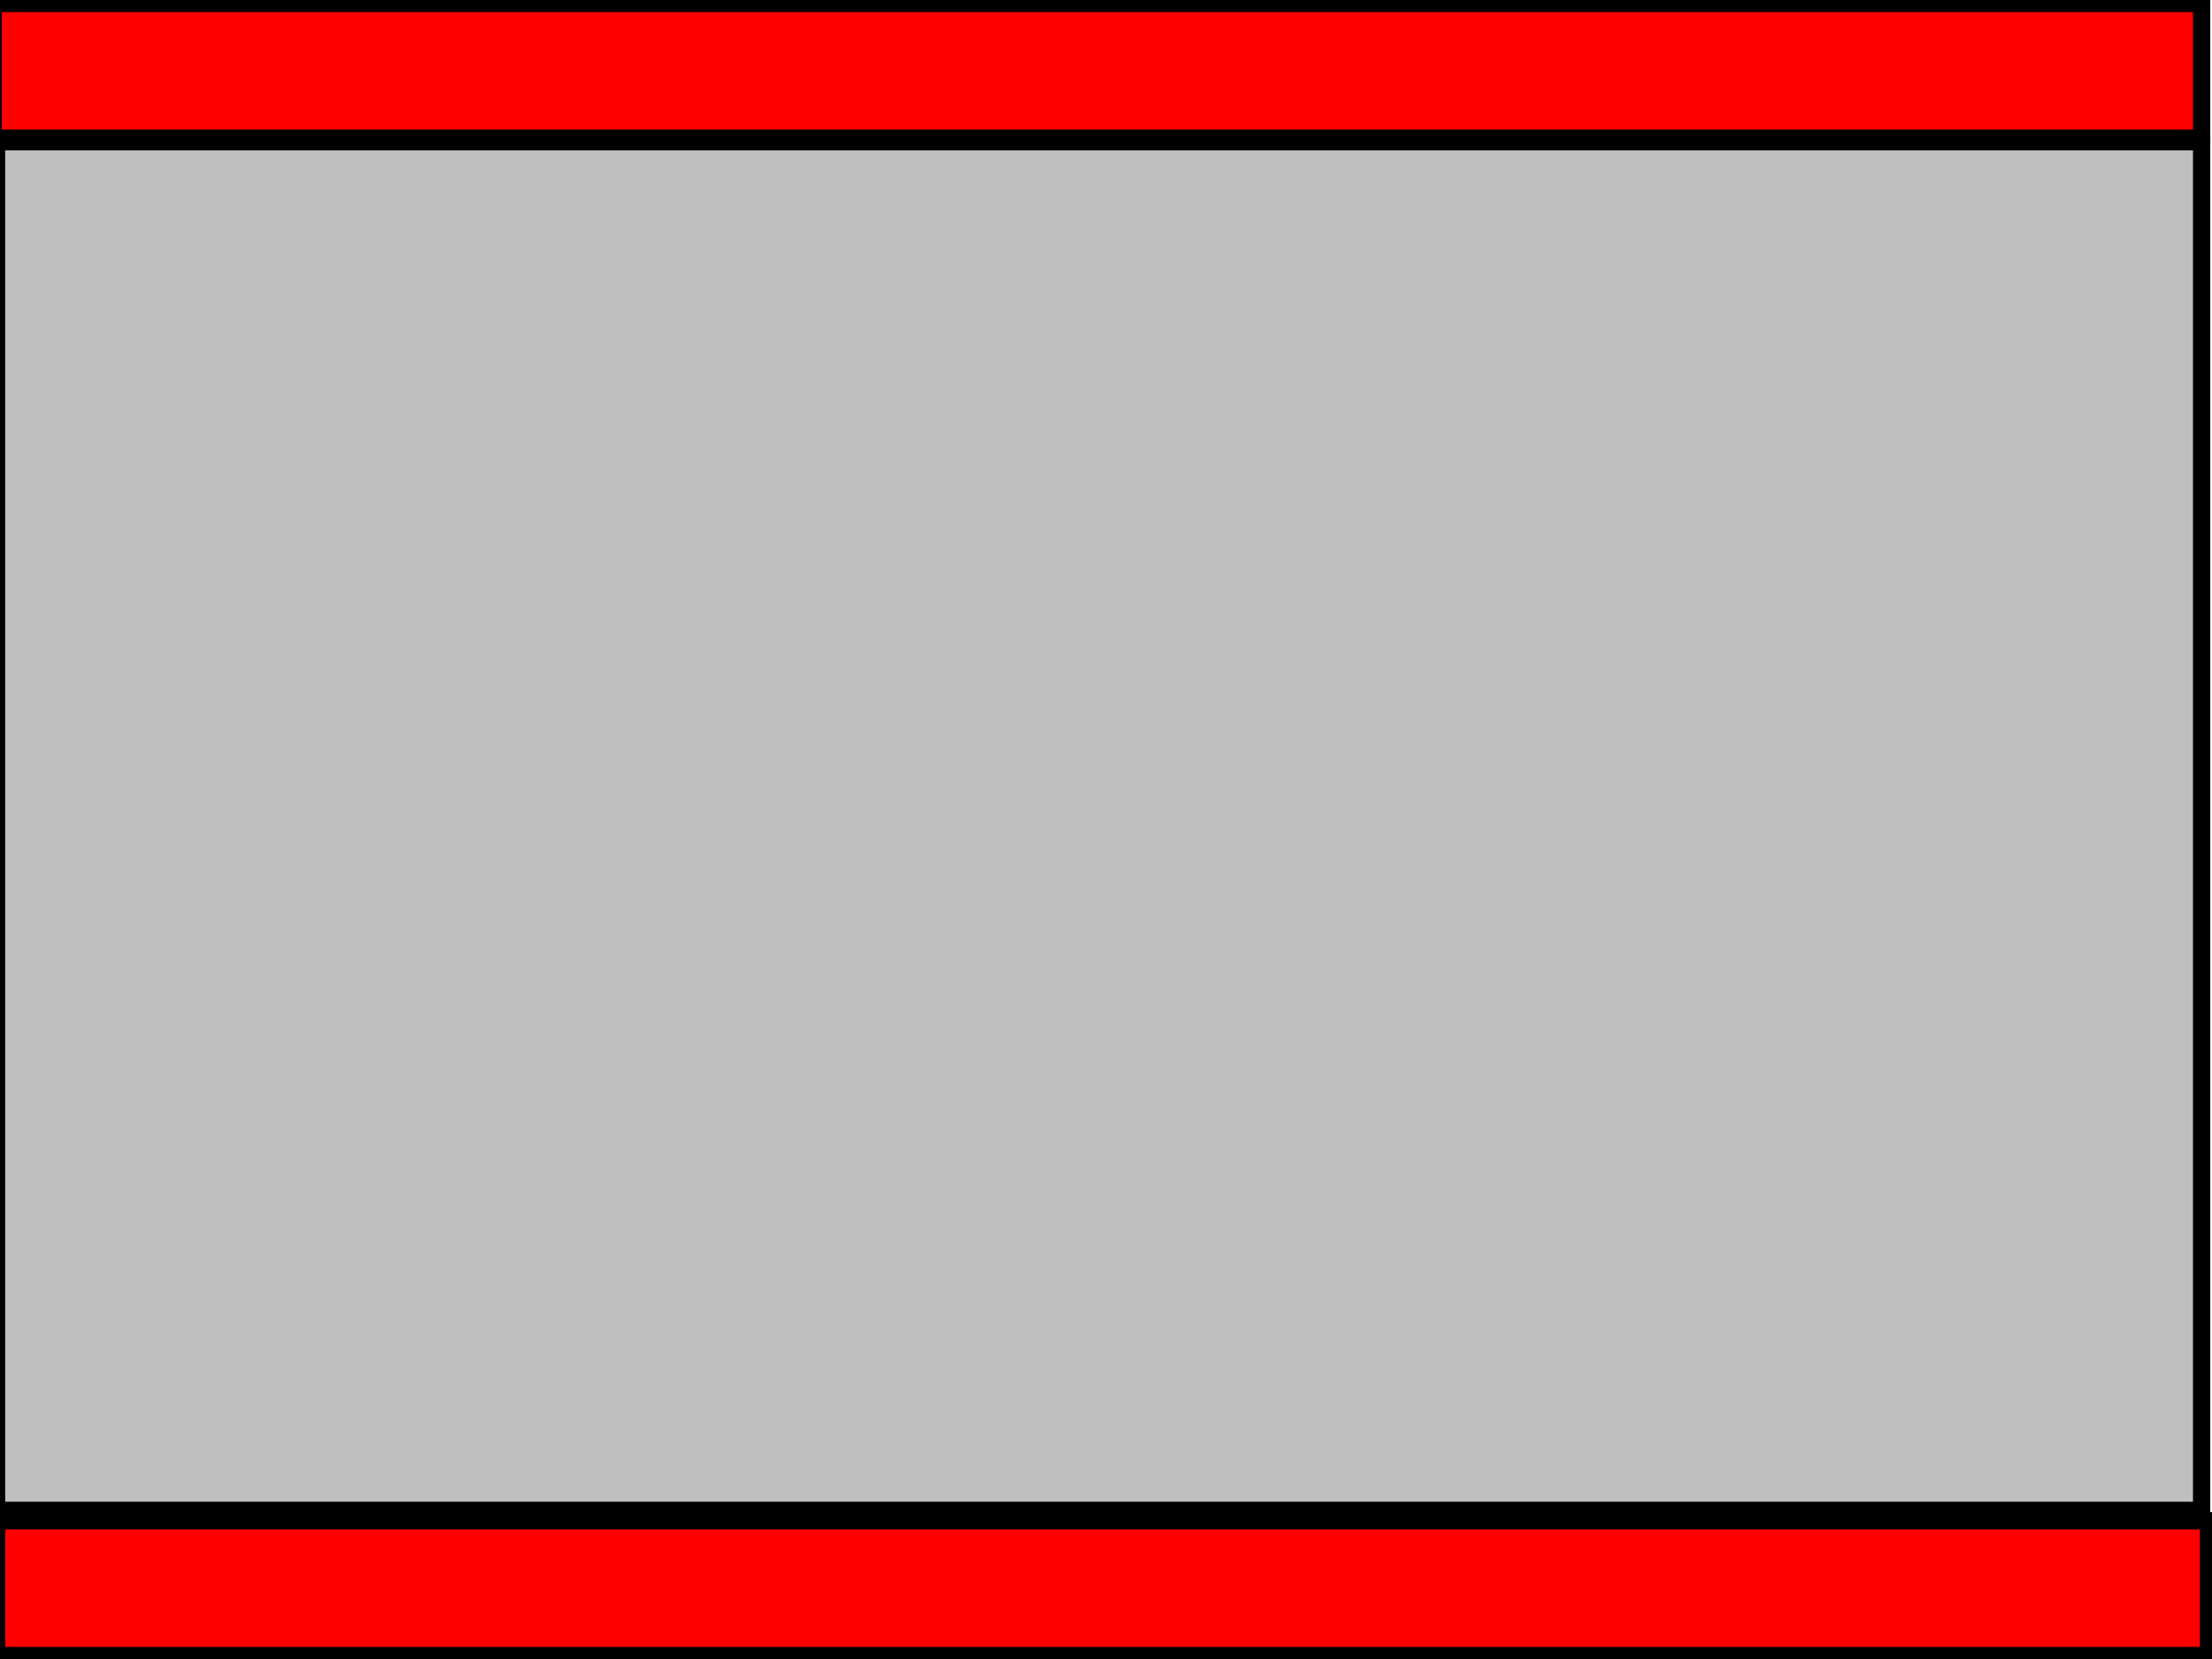
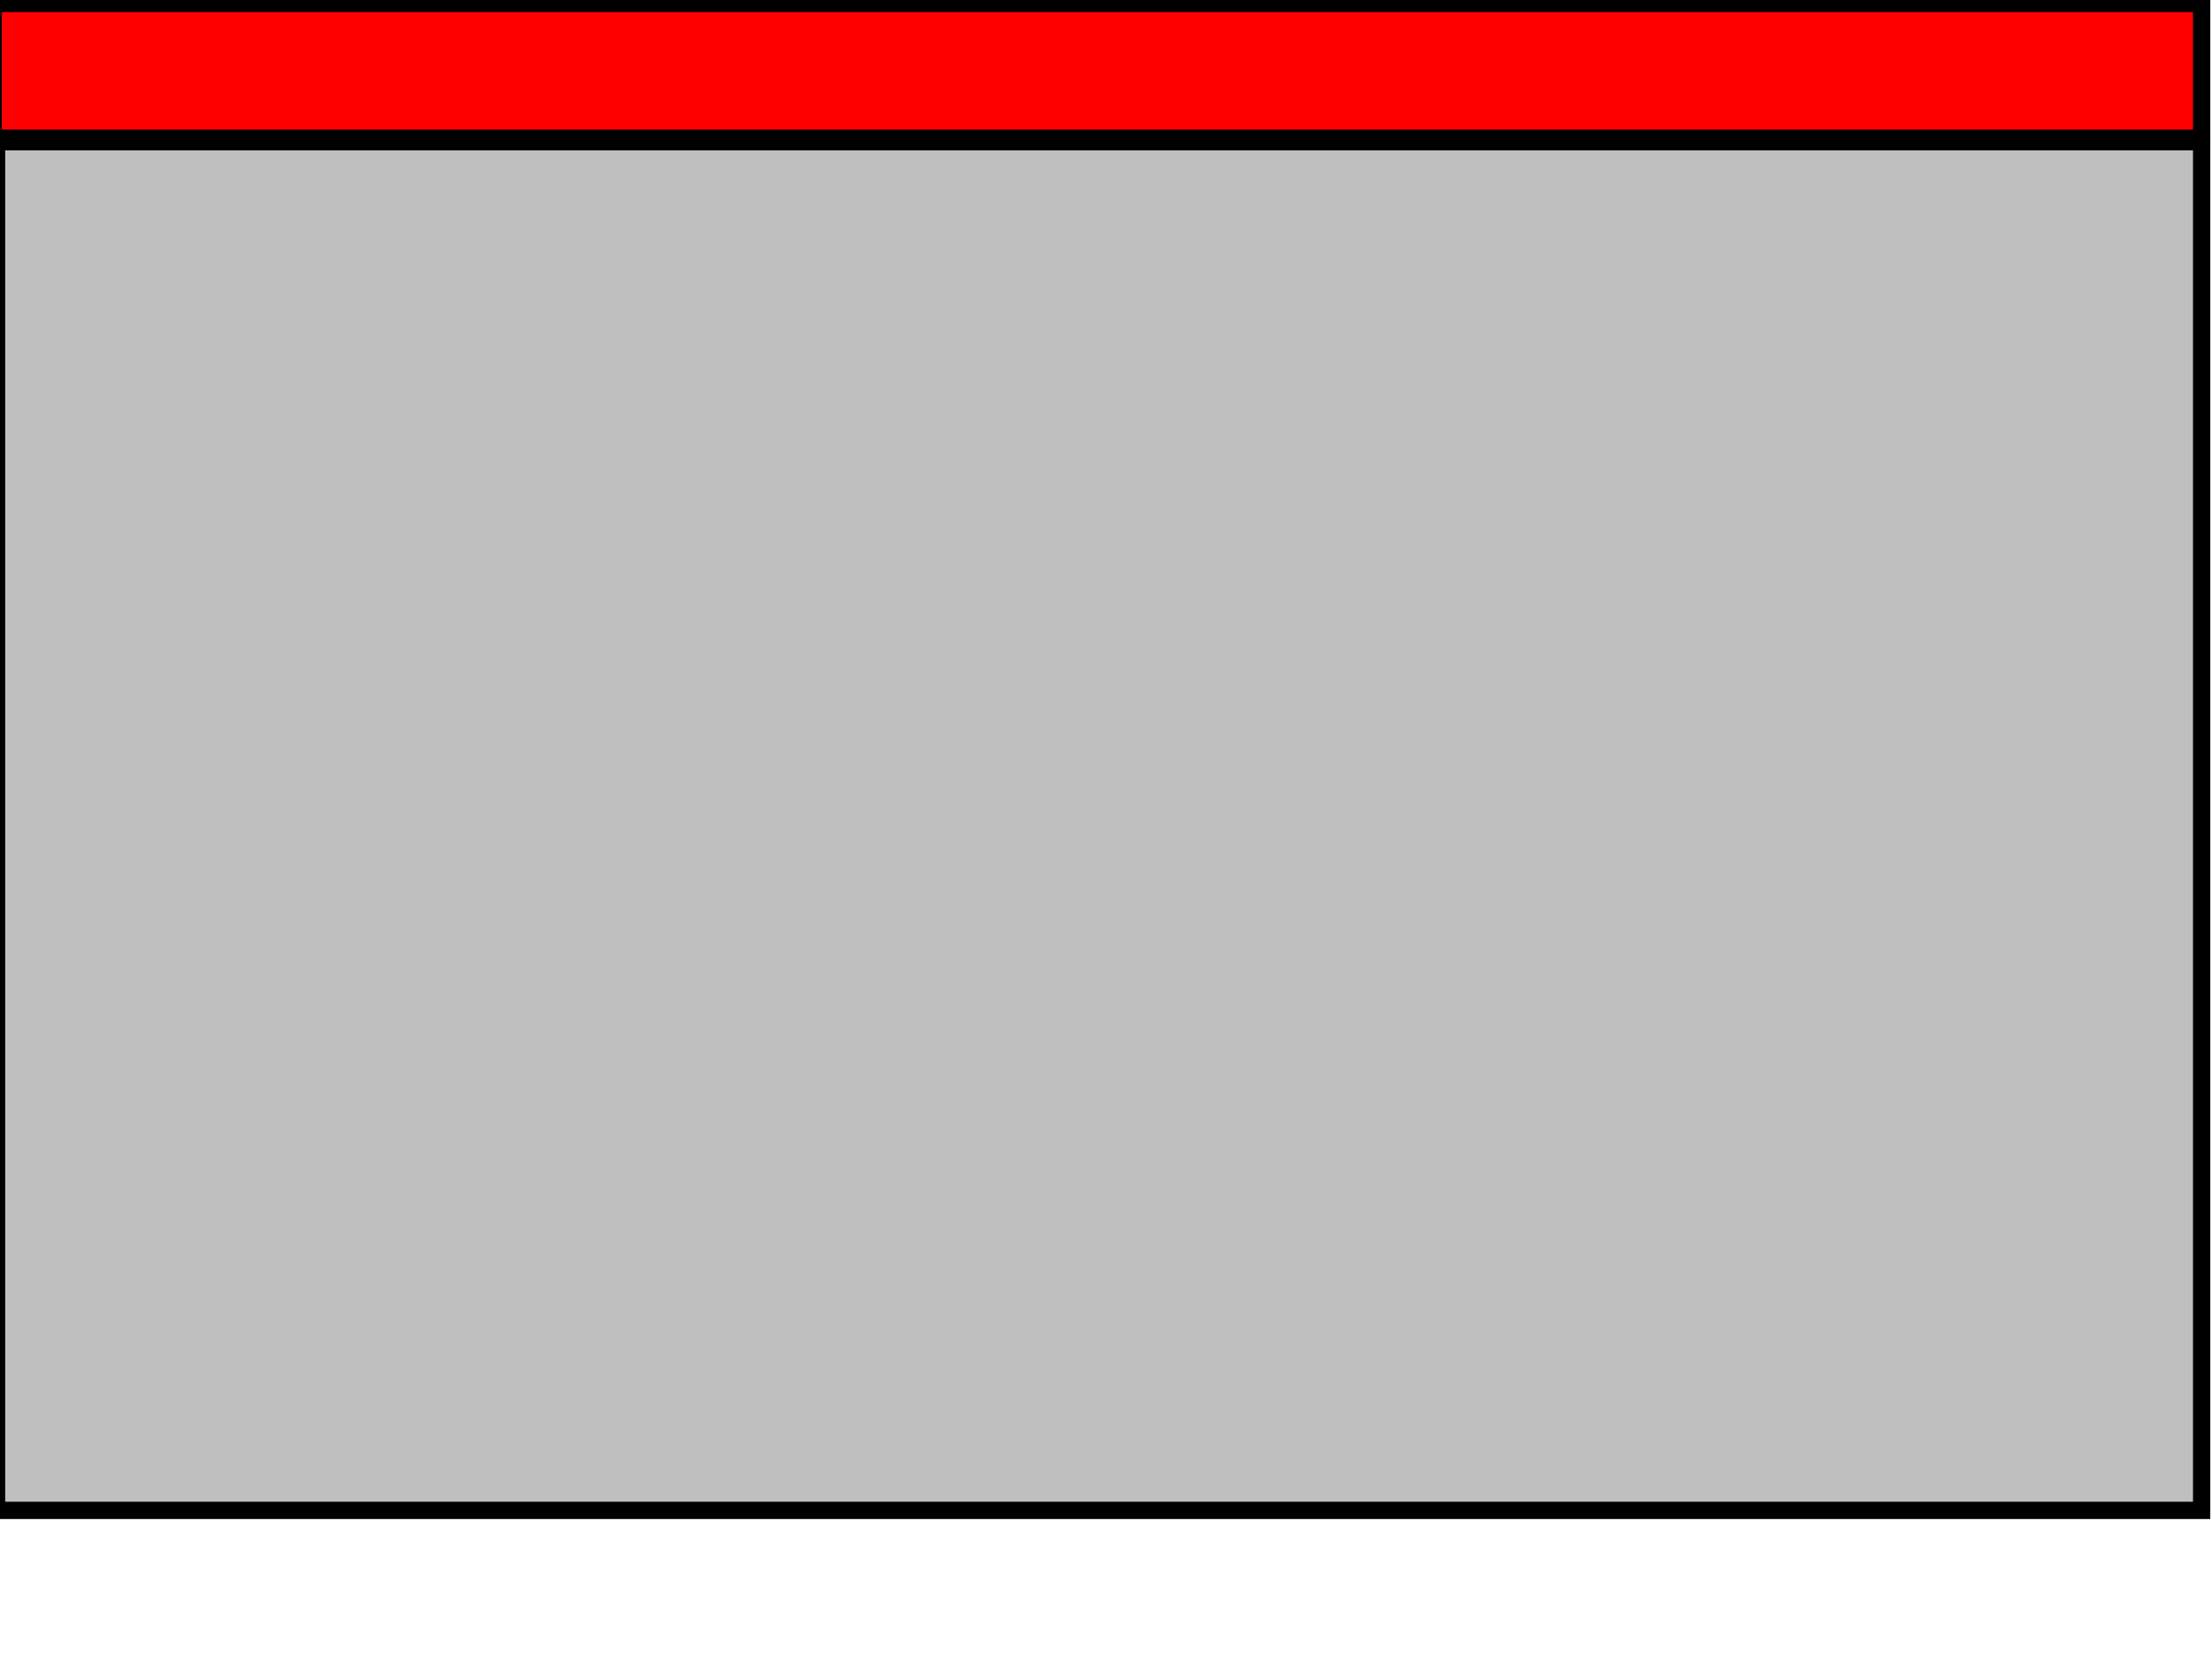
<svg xmlns="http://www.w3.org/2000/svg" width="640" height="480">
  <title>Red</title>
  <g>
    <title>Layer 1</title>
    <ellipse ry="16" id="svg_2" cy="239" cx="346" stroke-width="5" stroke="#000000" fill="#007f00" />
-     <ellipse ry="2" id="svg_3" cy="235" cx="348" stroke-width="5" stroke="#000000" fill="#007f00" />
    <rect id="svg_10" height="396" width="638" y="41" x="-1" stroke-linecap="null" stroke-linejoin="null" stroke-dasharray="null" stroke-width="5" stroke="#000000" fill="#bfbfbf" />
    <rect id="svg_14" height="39" width="639" y="1" x="-2" stroke-linecap="null" stroke-linejoin="null" stroke-dasharray="null" stroke-width="5" stroke="#000000" fill="#ff0000" />
    <rect id="svg_16" height="0" width="7" y="447" x="6" stroke-linecap="null" stroke-linejoin="null" stroke-dasharray="null" stroke-width="5" stroke="#000000" fill="#ff0000" />
-     <rect id="svg_17" height="39" width="640" y="440" x="-1" stroke-linecap="null" stroke-linejoin="null" stroke-dasharray="null" stroke-width="5" stroke="#000000" fill="#ff0000" />
  </g>
</svg>